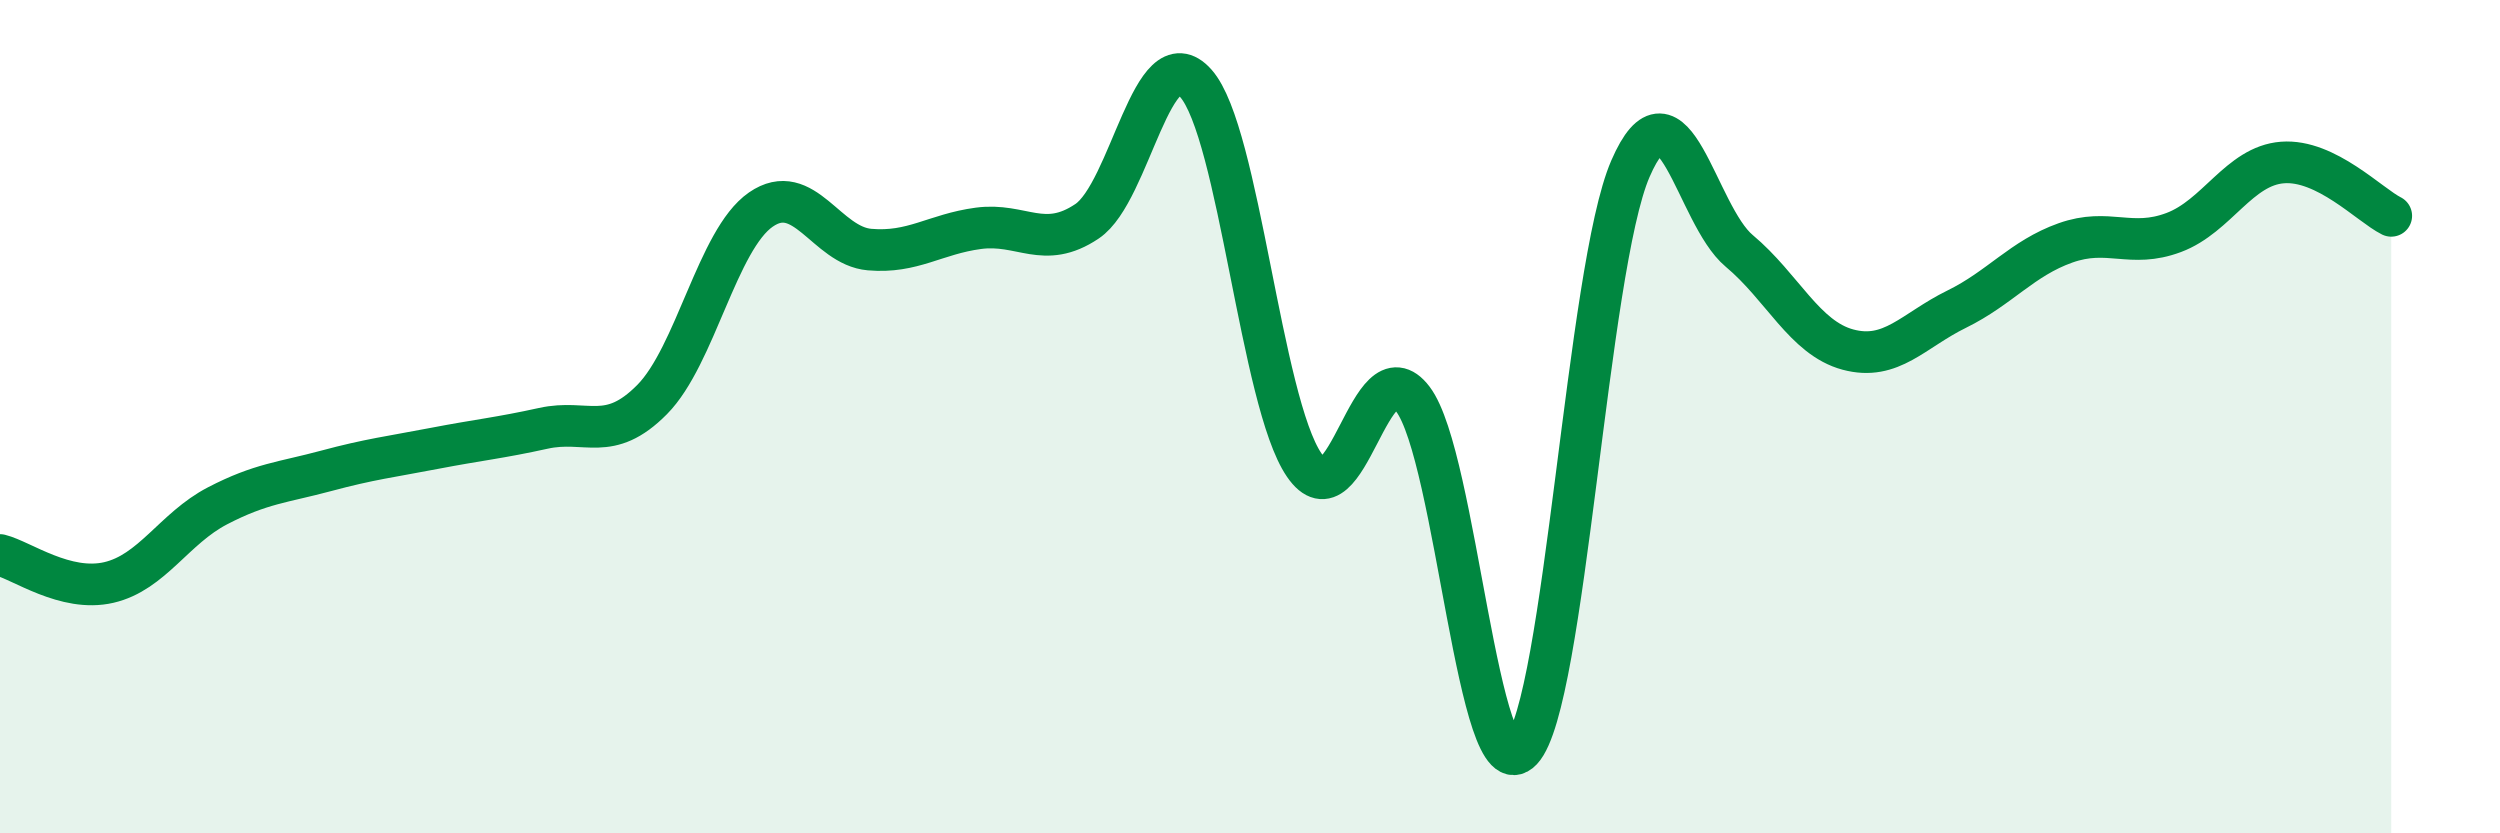
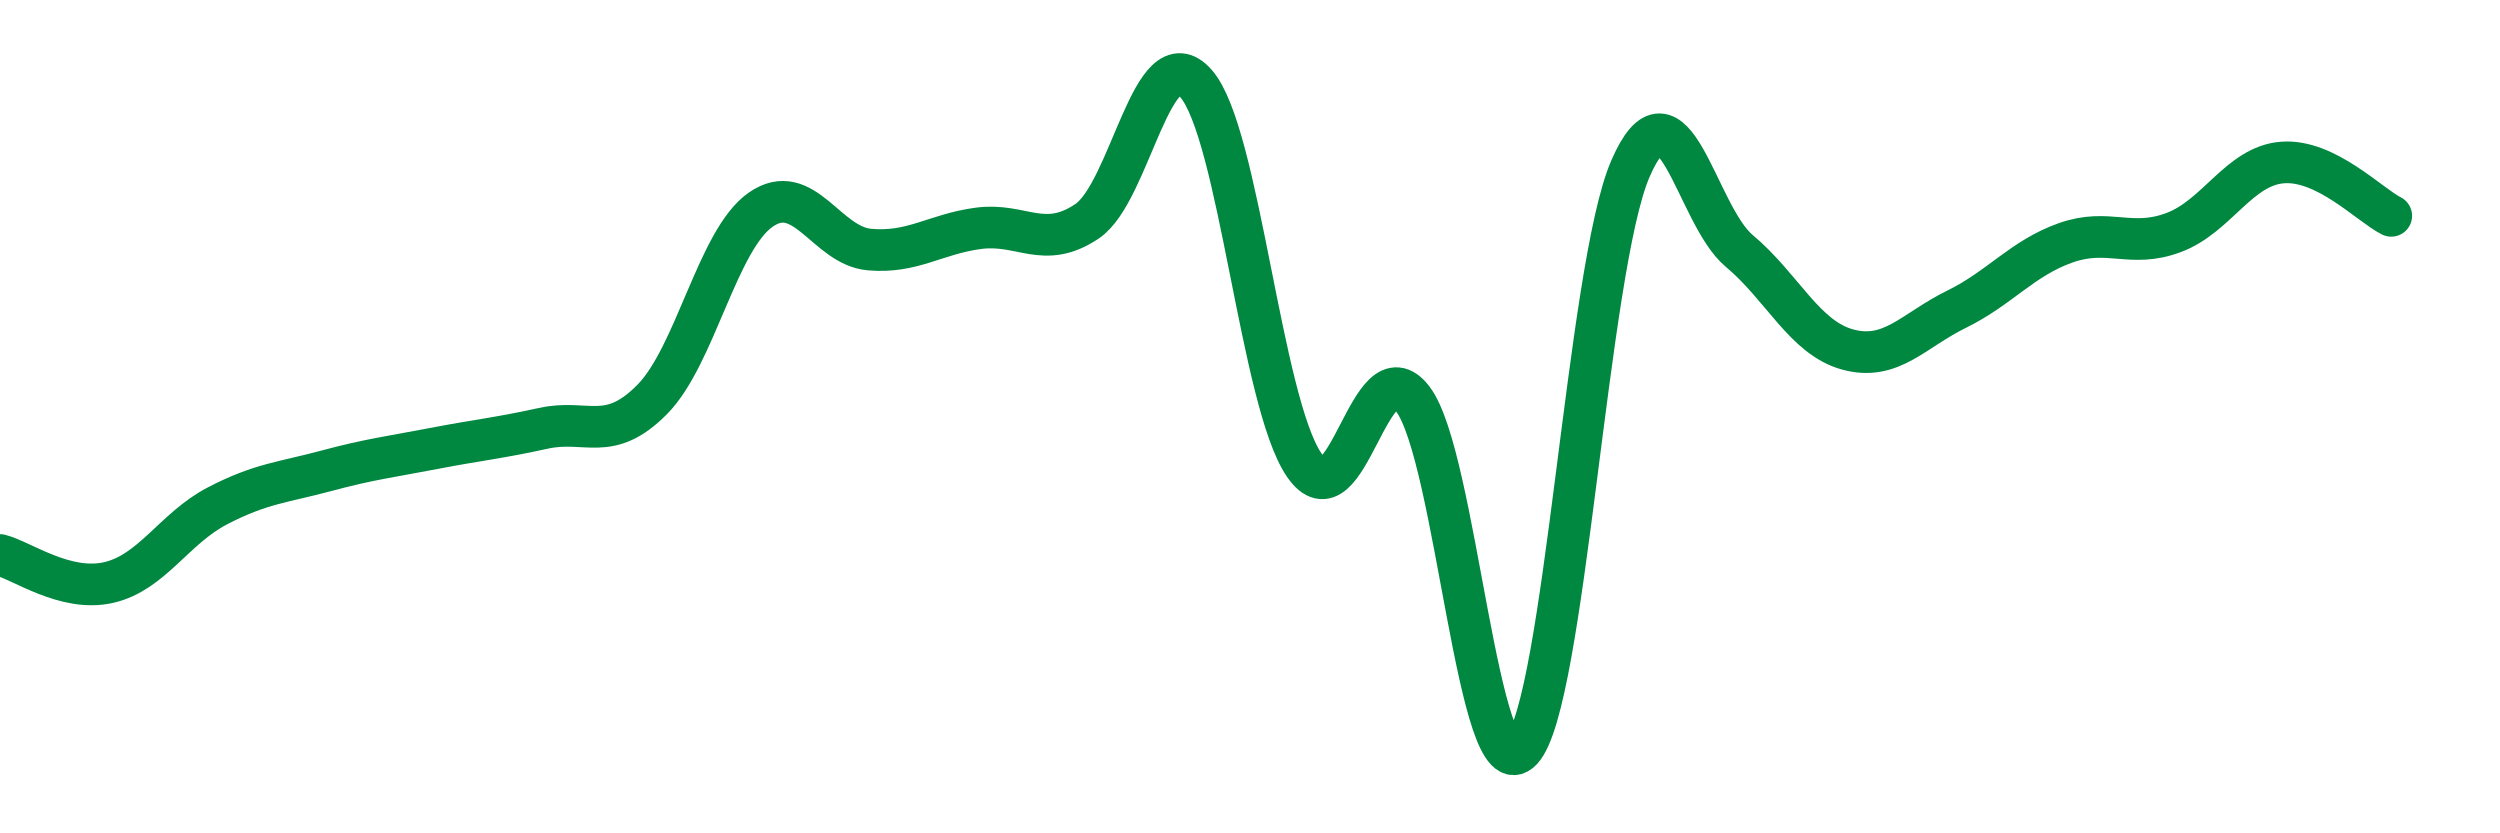
<svg xmlns="http://www.w3.org/2000/svg" width="60" height="20" viewBox="0 0 60 20">
-   <path d="M 0,13.32 C 0.52,13.45 1.57,14.22 2.61,13.98 C 3.65,13.74 4.18,12.68 5.22,12.14 C 6.26,11.6 6.79,11.58 7.83,11.3 C 8.87,11.02 9.39,10.96 10.43,10.76 C 11.47,10.56 12,10.51 13.04,10.28 C 14.08,10.05 14.61,10.64 15.65,9.59 C 16.69,8.54 17.22,5.75 18.26,5.03 C 19.3,4.31 19.83,5.9 20.87,5.99 C 21.91,6.08 22.44,5.62 23.48,5.48 C 24.52,5.34 25.05,6.01 26.09,5.31 C 27.13,4.61 27.66,0.83 28.7,2 C 29.74,3.17 30.26,9.64 31.3,11.16 C 32.34,12.68 32.87,8.21 33.91,9.58 C 34.95,10.95 35.48,19.11 36.52,18 C 37.56,16.89 38.09,6.45 39.13,4.05 C 40.17,1.65 40.7,5.15 41.74,6.02 C 42.78,6.89 43.31,8.11 44.35,8.39 C 45.39,8.67 45.92,7.93 46.96,7.42 C 48,6.91 48.53,6.2 49.57,5.83 C 50.61,5.46 51.13,5.97 52.17,5.58 C 53.21,5.19 53.74,3.98 54.78,3.9 C 55.82,3.82 56.87,4.92 57.39,5.18L57.39 20L0 20Z" fill="#008740" opacity="0.1" stroke-linecap="round" stroke-linejoin="round" />
  <path d="M 0,13.32 C 0.52,13.45 1.57,14.22 2.61,13.98 C 3.65,13.74 4.18,12.68 5.22,12.14 C 6.26,11.6 6.79,11.58 7.83,11.3 C 8.87,11.02 9.39,10.96 10.43,10.76 C 11.47,10.56 12,10.51 13.04,10.28 C 14.08,10.05 14.61,10.64 15.65,9.59 C 16.69,8.54 17.22,5.75 18.26,5.03 C 19.3,4.31 19.83,5.9 20.87,5.99 C 21.91,6.08 22.44,5.62 23.48,5.48 C 24.52,5.34 25.05,6.01 26.09,5.31 C 27.13,4.61 27.66,0.83 28.7,2 C 29.74,3.17 30.26,9.64 31.3,11.16 C 32.34,12.68 32.87,8.21 33.91,9.58 C 34.95,10.95 35.48,19.11 36.52,18 C 37.56,16.89 38.09,6.45 39.13,4.05 C 40.17,1.65 40.7,5.15 41.74,6.02 C 42.78,6.89 43.31,8.11 44.35,8.39 C 45.39,8.67 45.92,7.93 46.96,7.42 C 48,6.91 48.53,6.2 49.57,5.83 C 50.61,5.46 51.13,5.97 52.17,5.58 C 53.21,5.19 53.74,3.98 54.78,3.9 C 55.82,3.82 56.87,4.92 57.39,5.18" stroke="#008740" stroke-width="1" fill="none" stroke-linecap="round" stroke-linejoin="round" />
</svg>